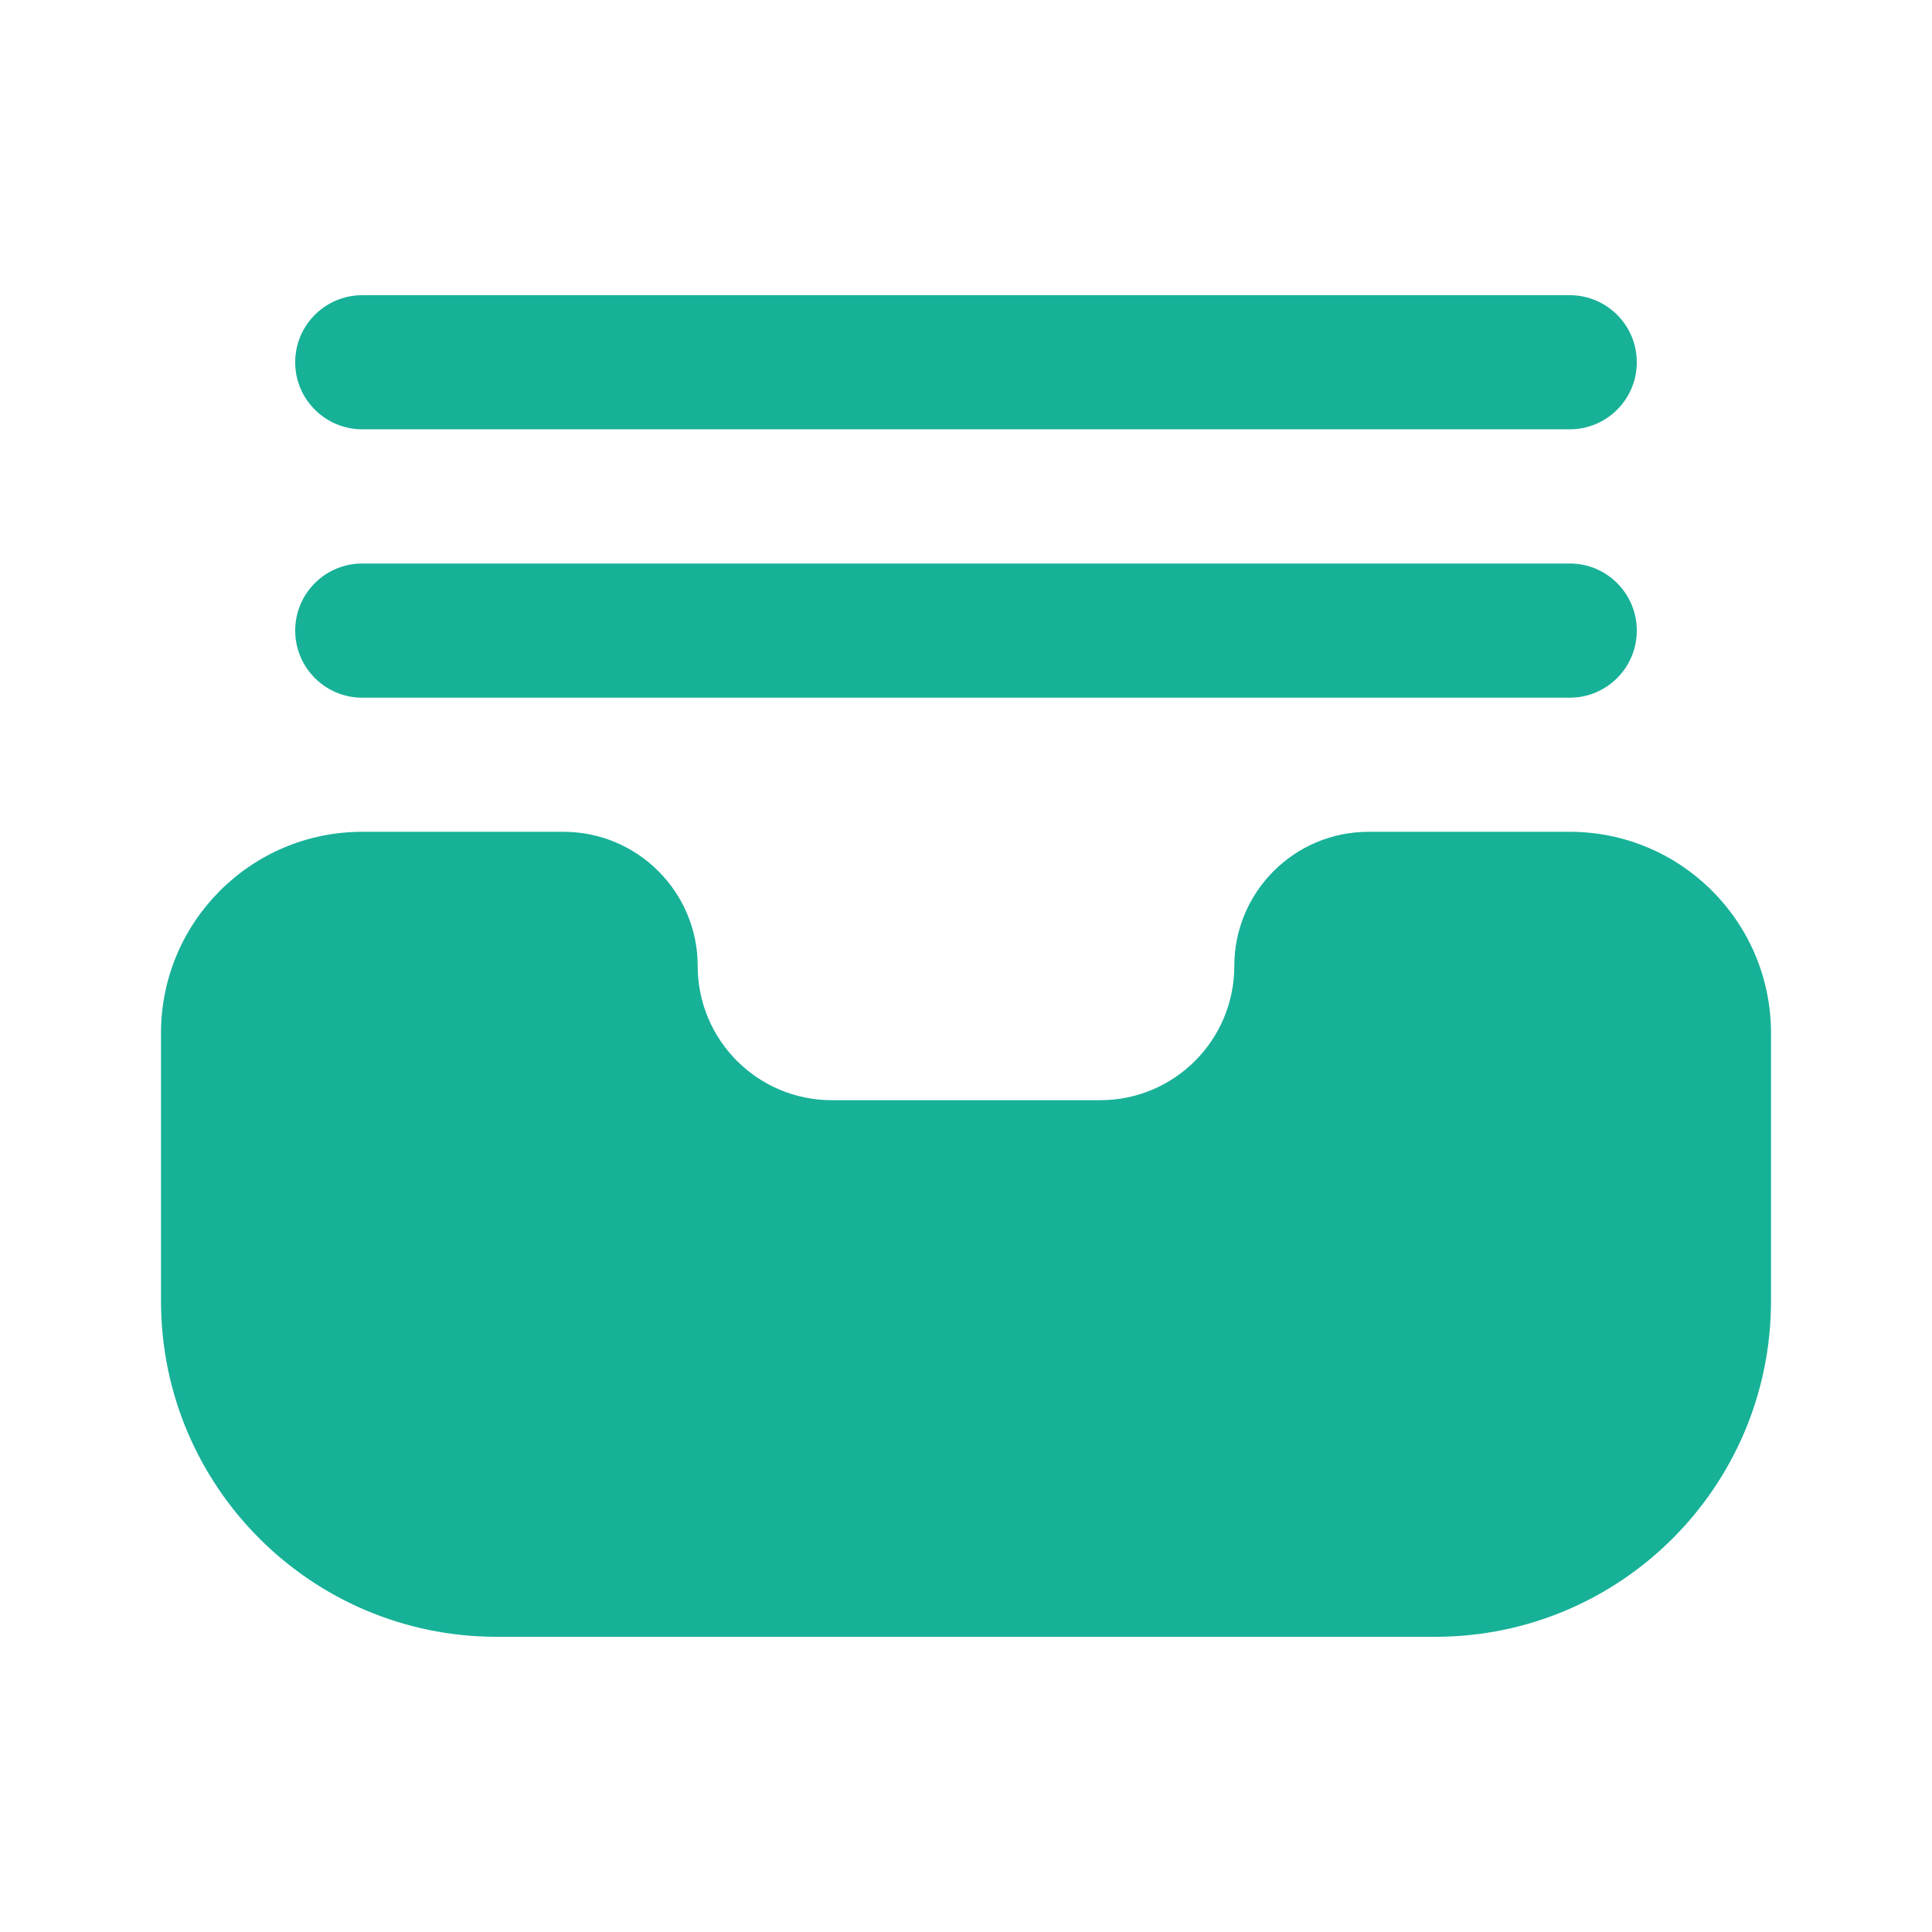
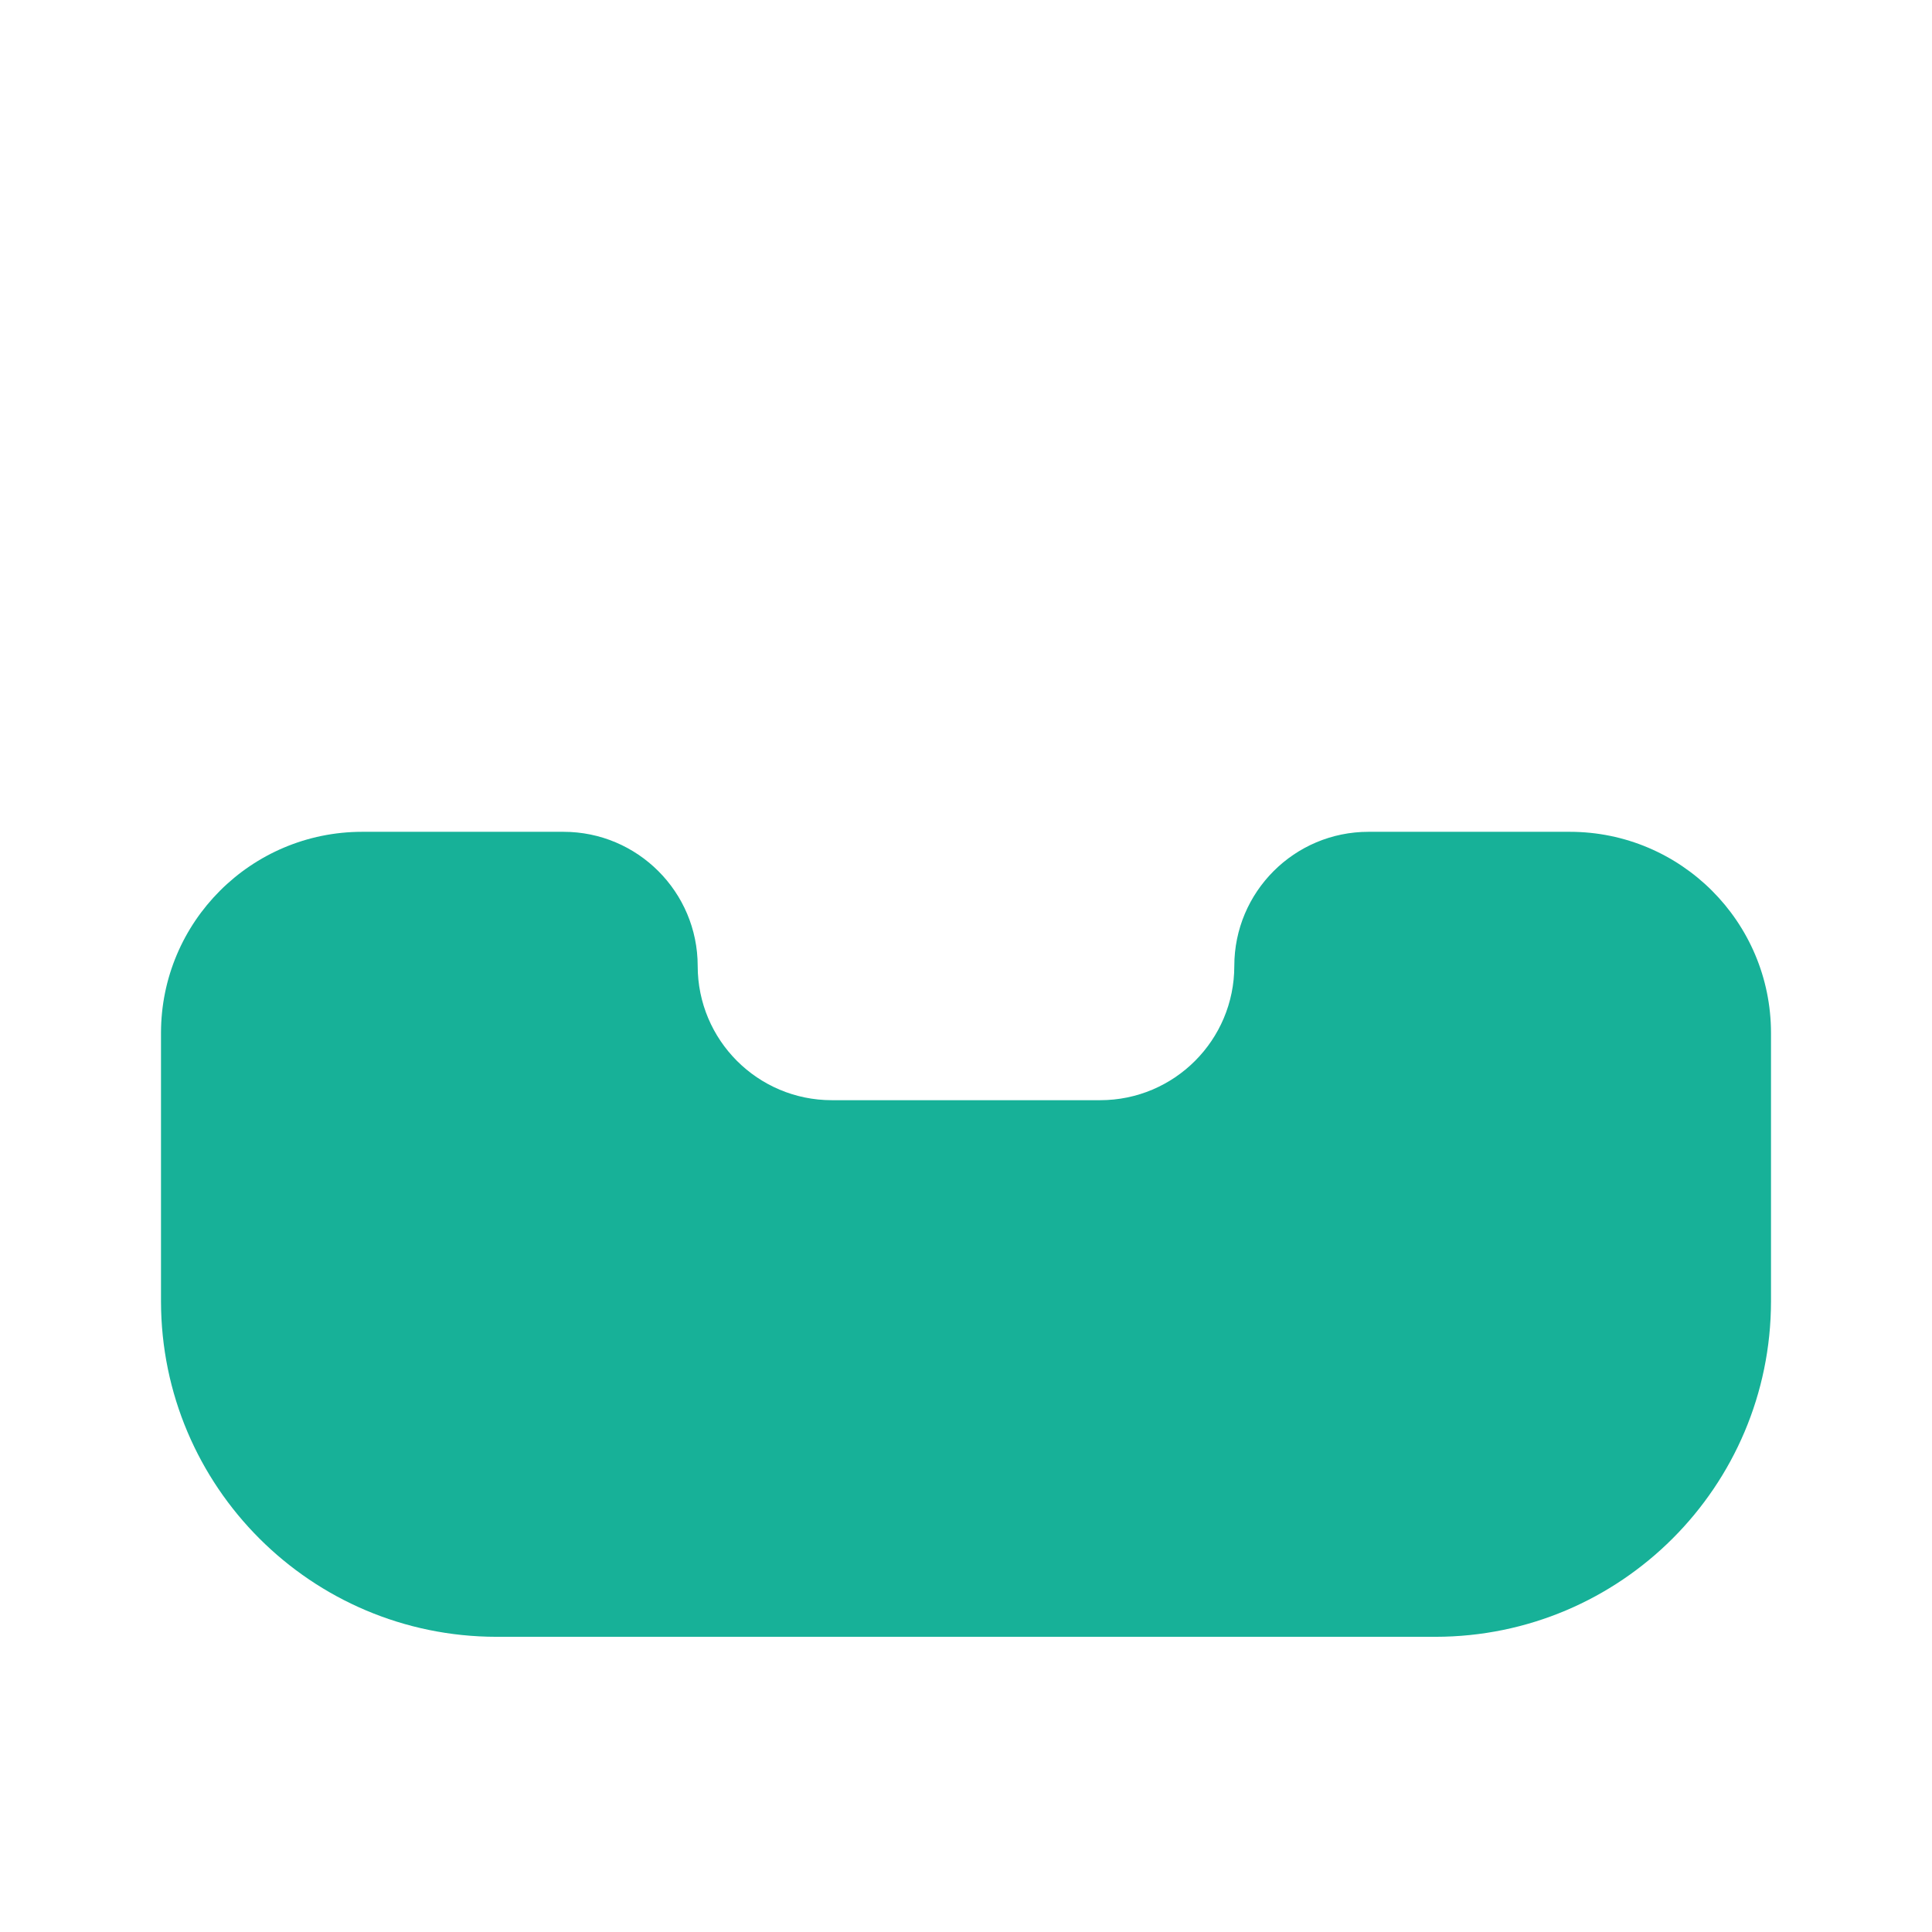
<svg xmlns="http://www.w3.org/2000/svg" width="24" height="24" viewBox="0 0 24 24" fill="none">
  <path d="M19.5 10.333H17C16.079 10.333 15.333 11.08 15.333 12C15.333 12.921 14.587 13.667 13.667 13.667H10.333C9.413 13.667 8.667 12.921 8.667 12C8.667 11.08 7.92 10.333 7 10.333H4.5C3.119 10.333 2 11.453 2 12.833V16.167C2.003 18.467 3.867 20.331 6.167 20.333H17.833C20.133 20.331 21.997 18.467 22 16.167V12.833C22 11.453 20.881 10.333 19.5 10.333Z" fill="#17B198" />
-   <path d="M4.5 8.667H19.5C19.96 8.667 20.333 8.294 20.333 7.833C20.333 7.373 19.96 7 19.5 7H4.5C4.04 7 3.667 7.373 3.667 7.833C3.667 8.294 4.04 8.667 4.5 8.667Z" fill="#17B198" />
-   <path d="M4.5 5.333H19.5C19.96 5.333 20.333 4.96 20.333 4.5C20.333 4.04 19.96 3.667 19.5 3.667H4.5C4.04 3.667 3.667 4.04 3.667 4.5C3.667 4.96 4.04 5.333 4.5 5.333Z" fill="#17B198" />
</svg>